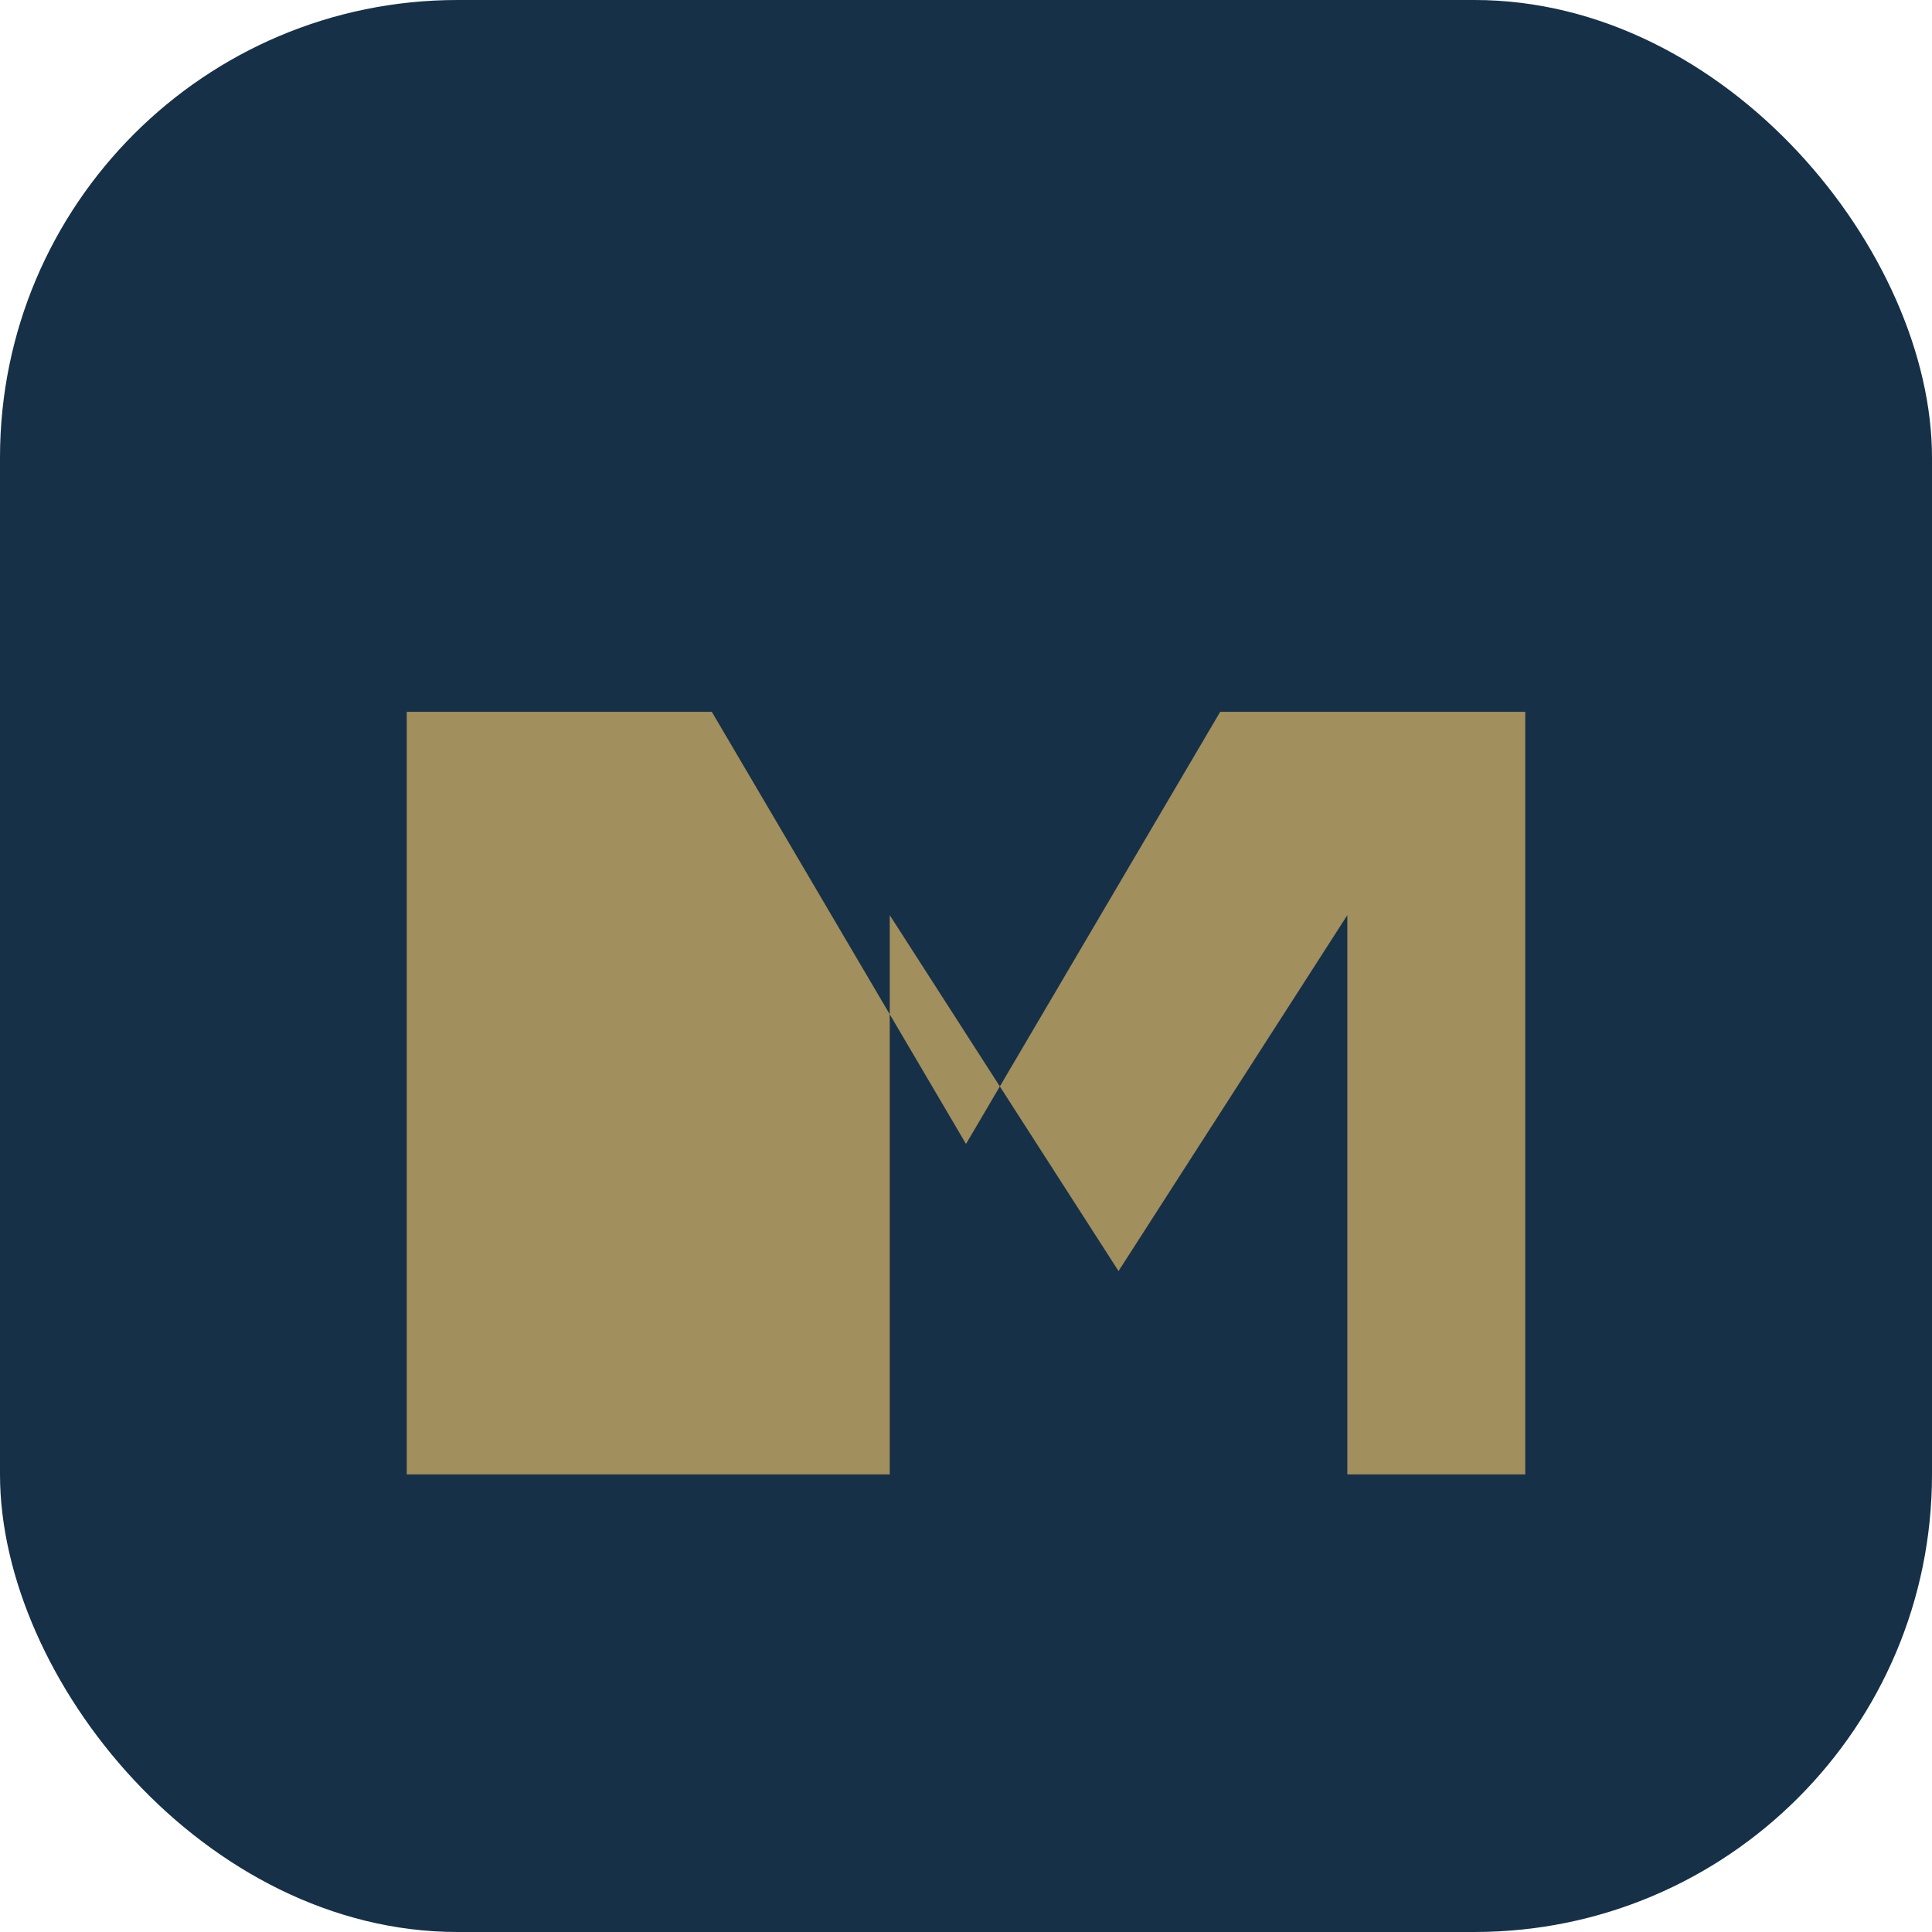
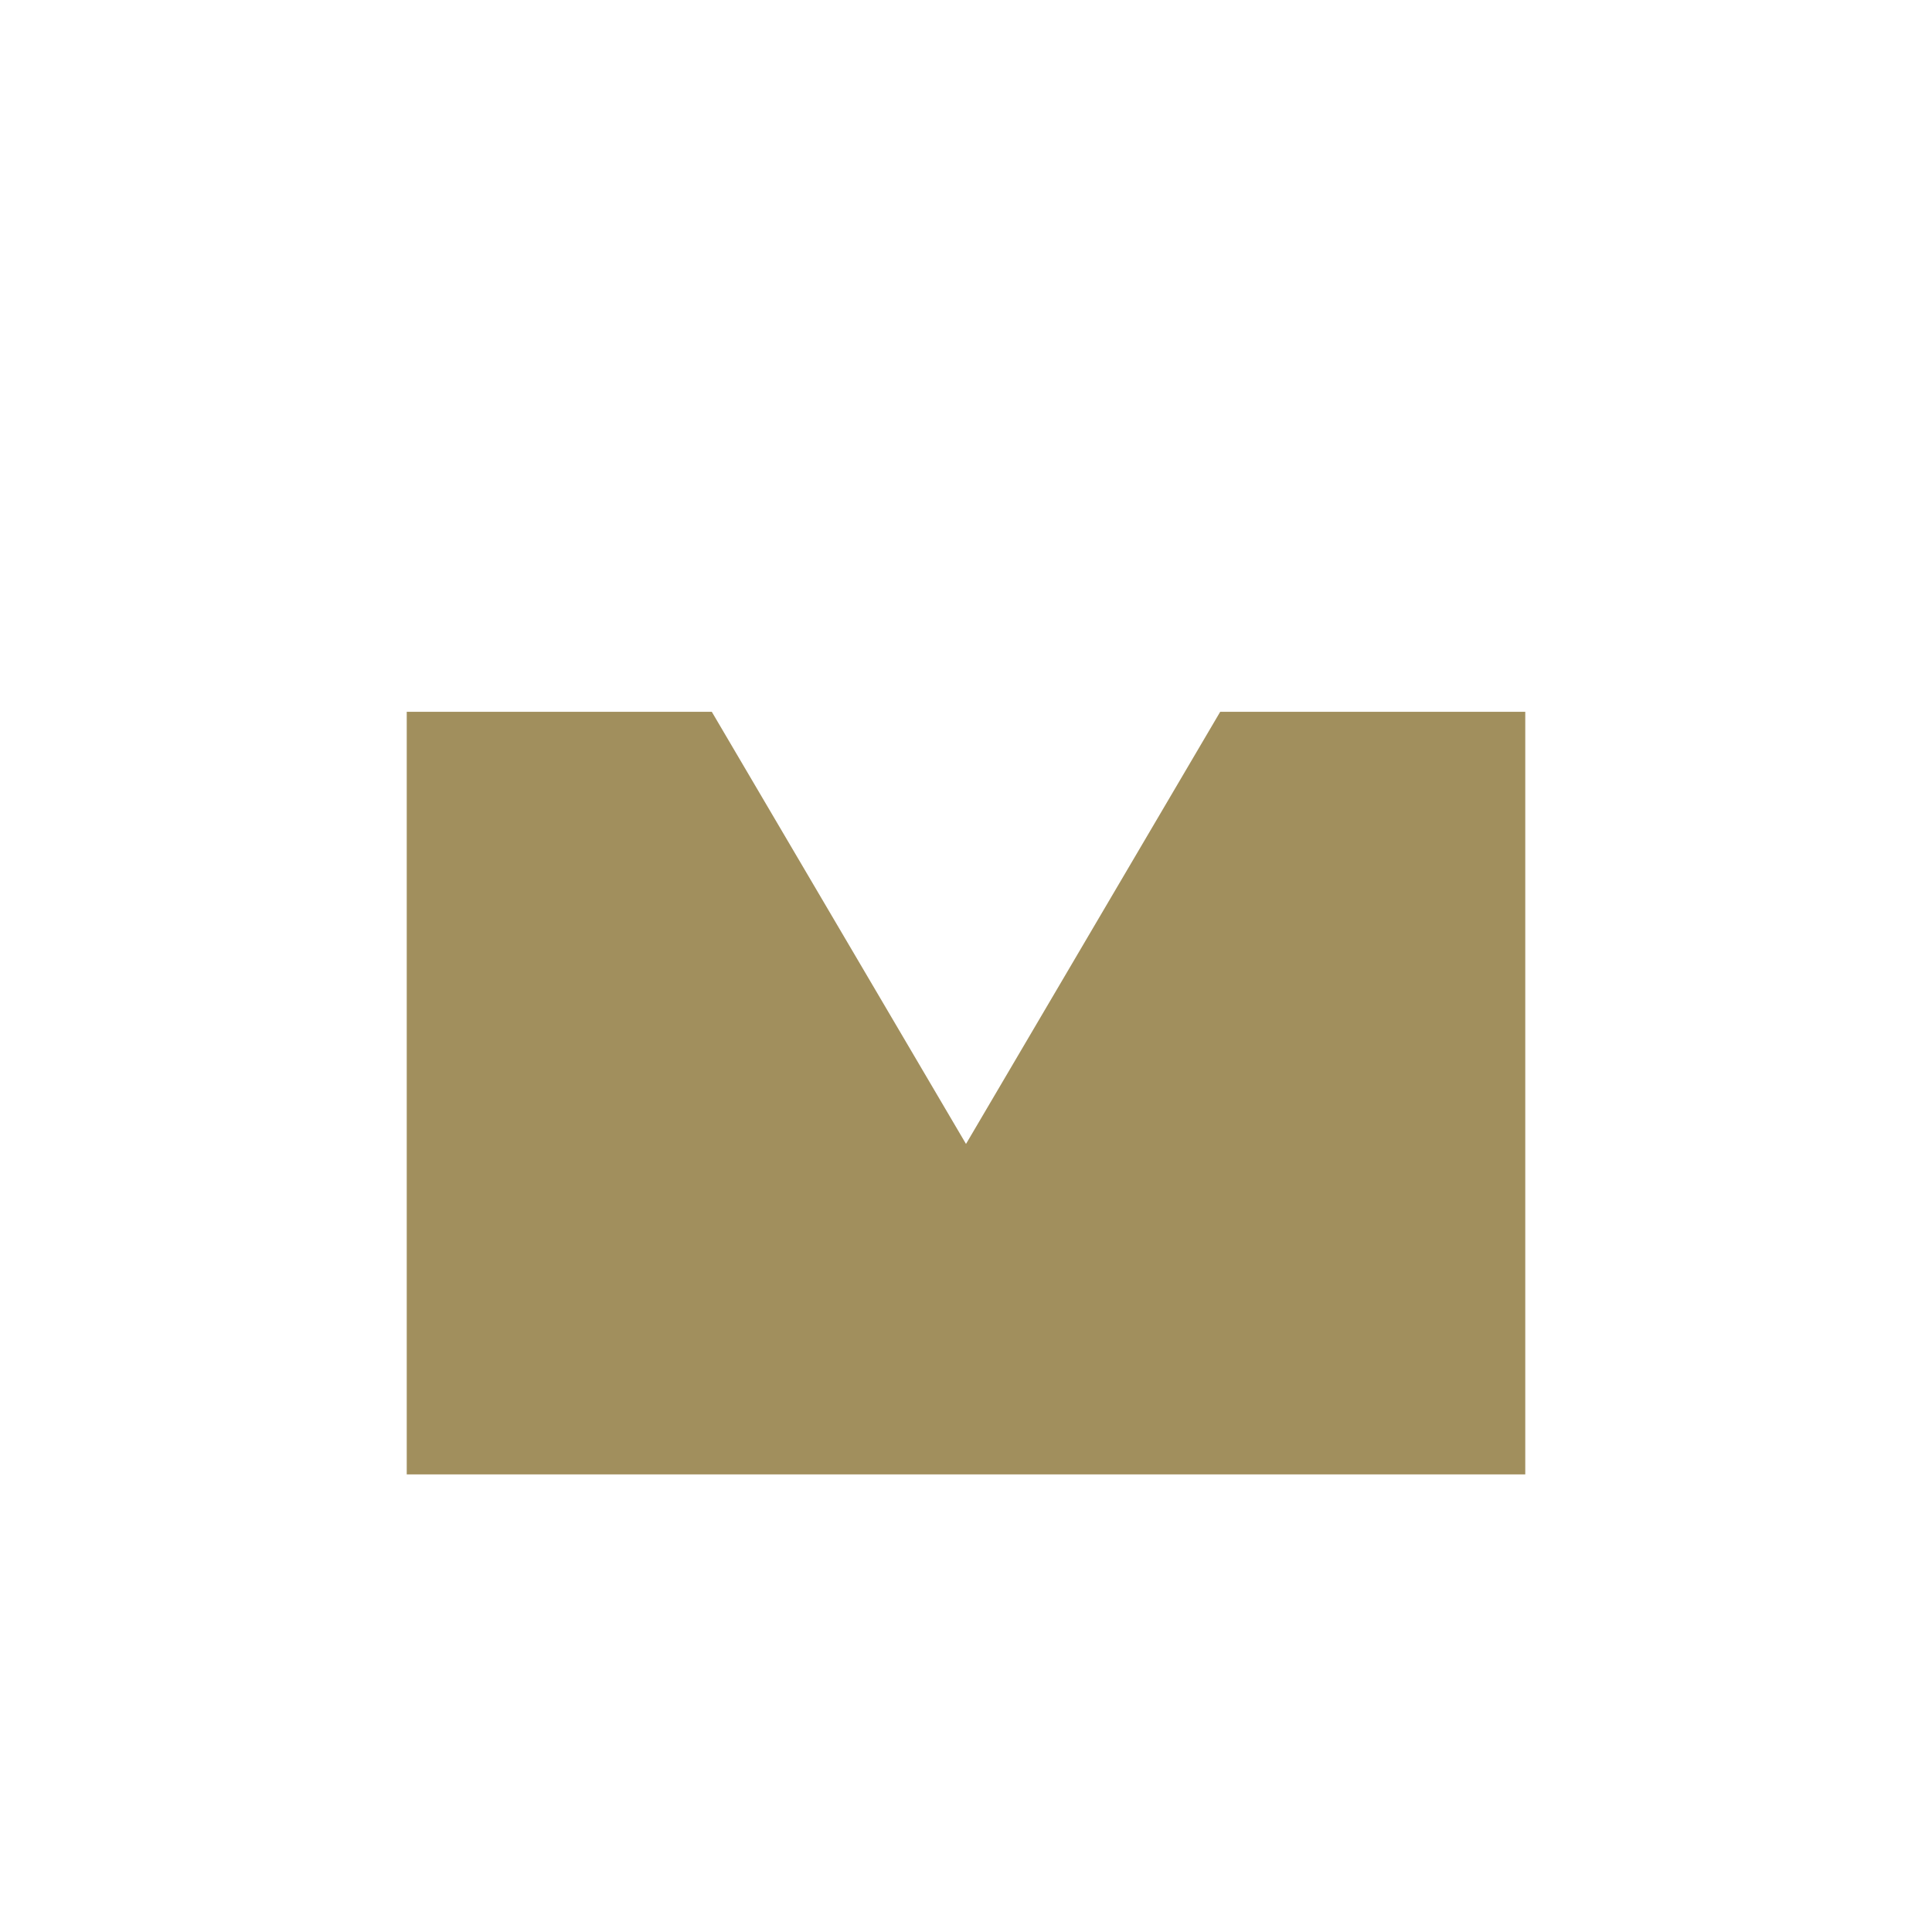
<svg xmlns="http://www.w3.org/2000/svg" width="38" height="38" viewBox="0 0 38 38">
-   <rect x="0" y="0" width="38" height="38" rx="9" fill="#163047" />
-   <path d="M8 29V14h6l5 8.5L24 14h6v15h-3.5v-11l-4.5 7-4.5-7v11z" fill="#A18F5D" />
+   <path d="M8 29V14h6l5 8.5L24 14h6v15h-3.5v-11v11z" fill="#A18F5D" />
</svg>